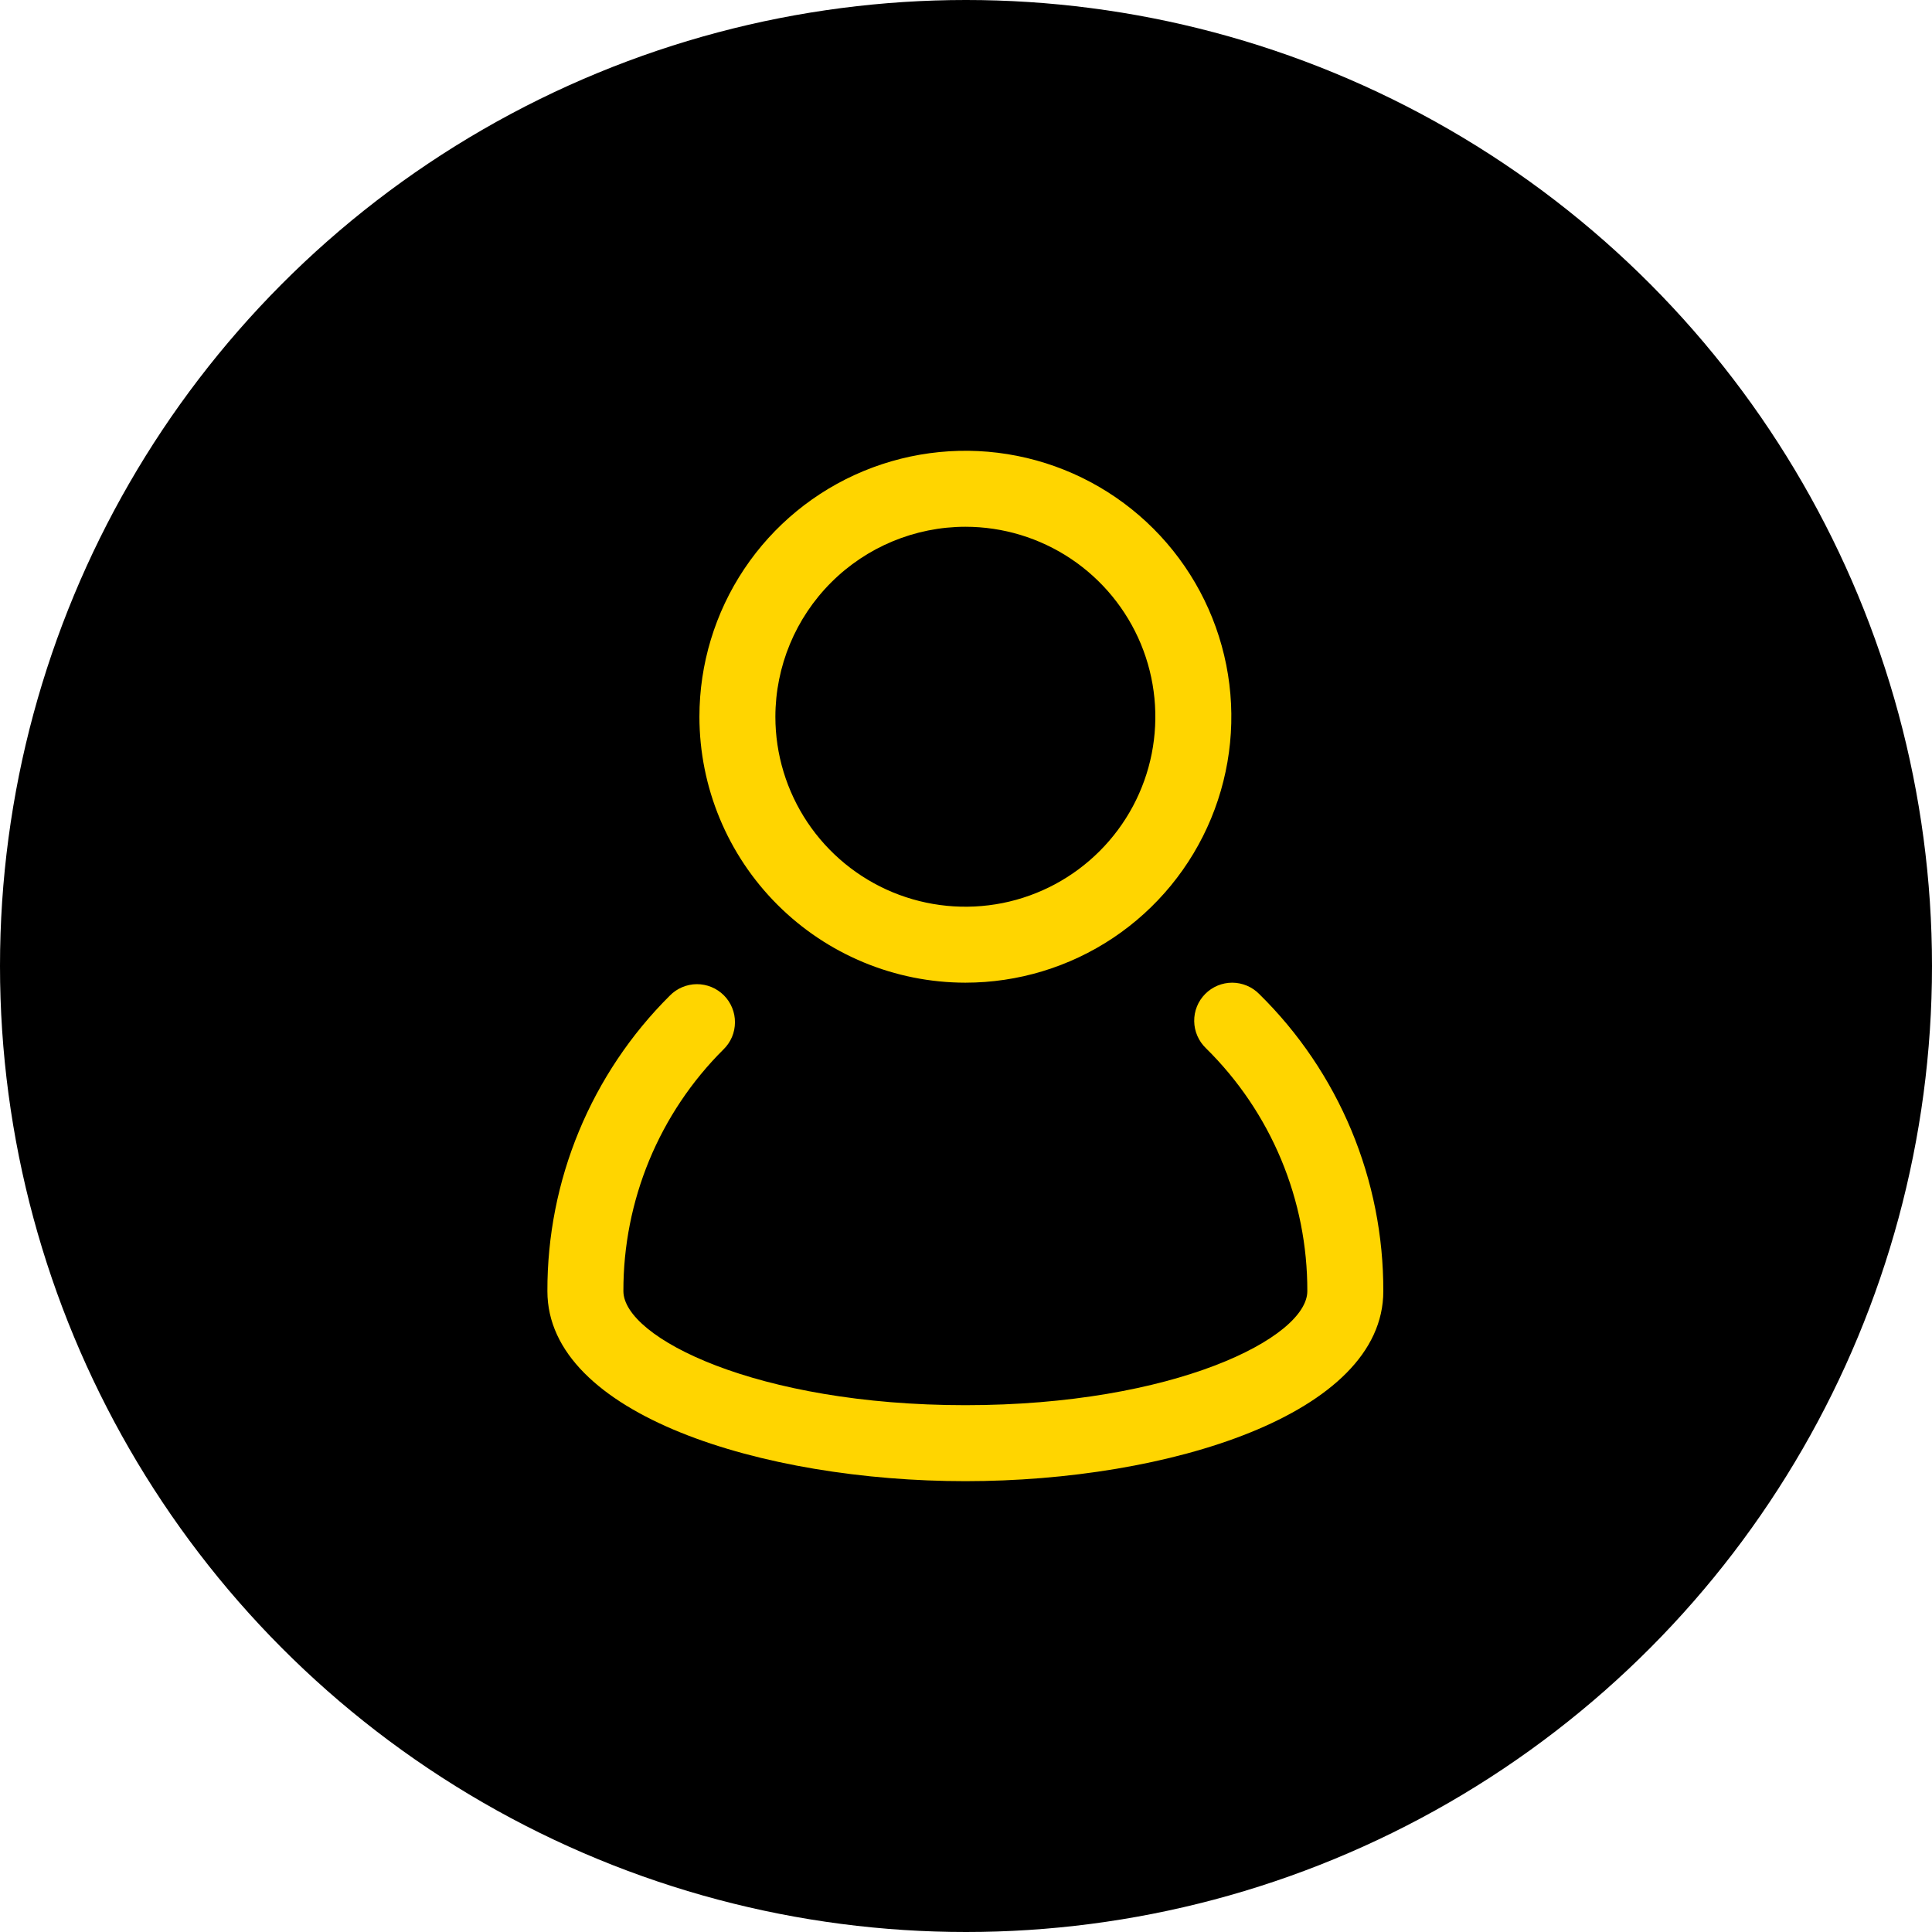
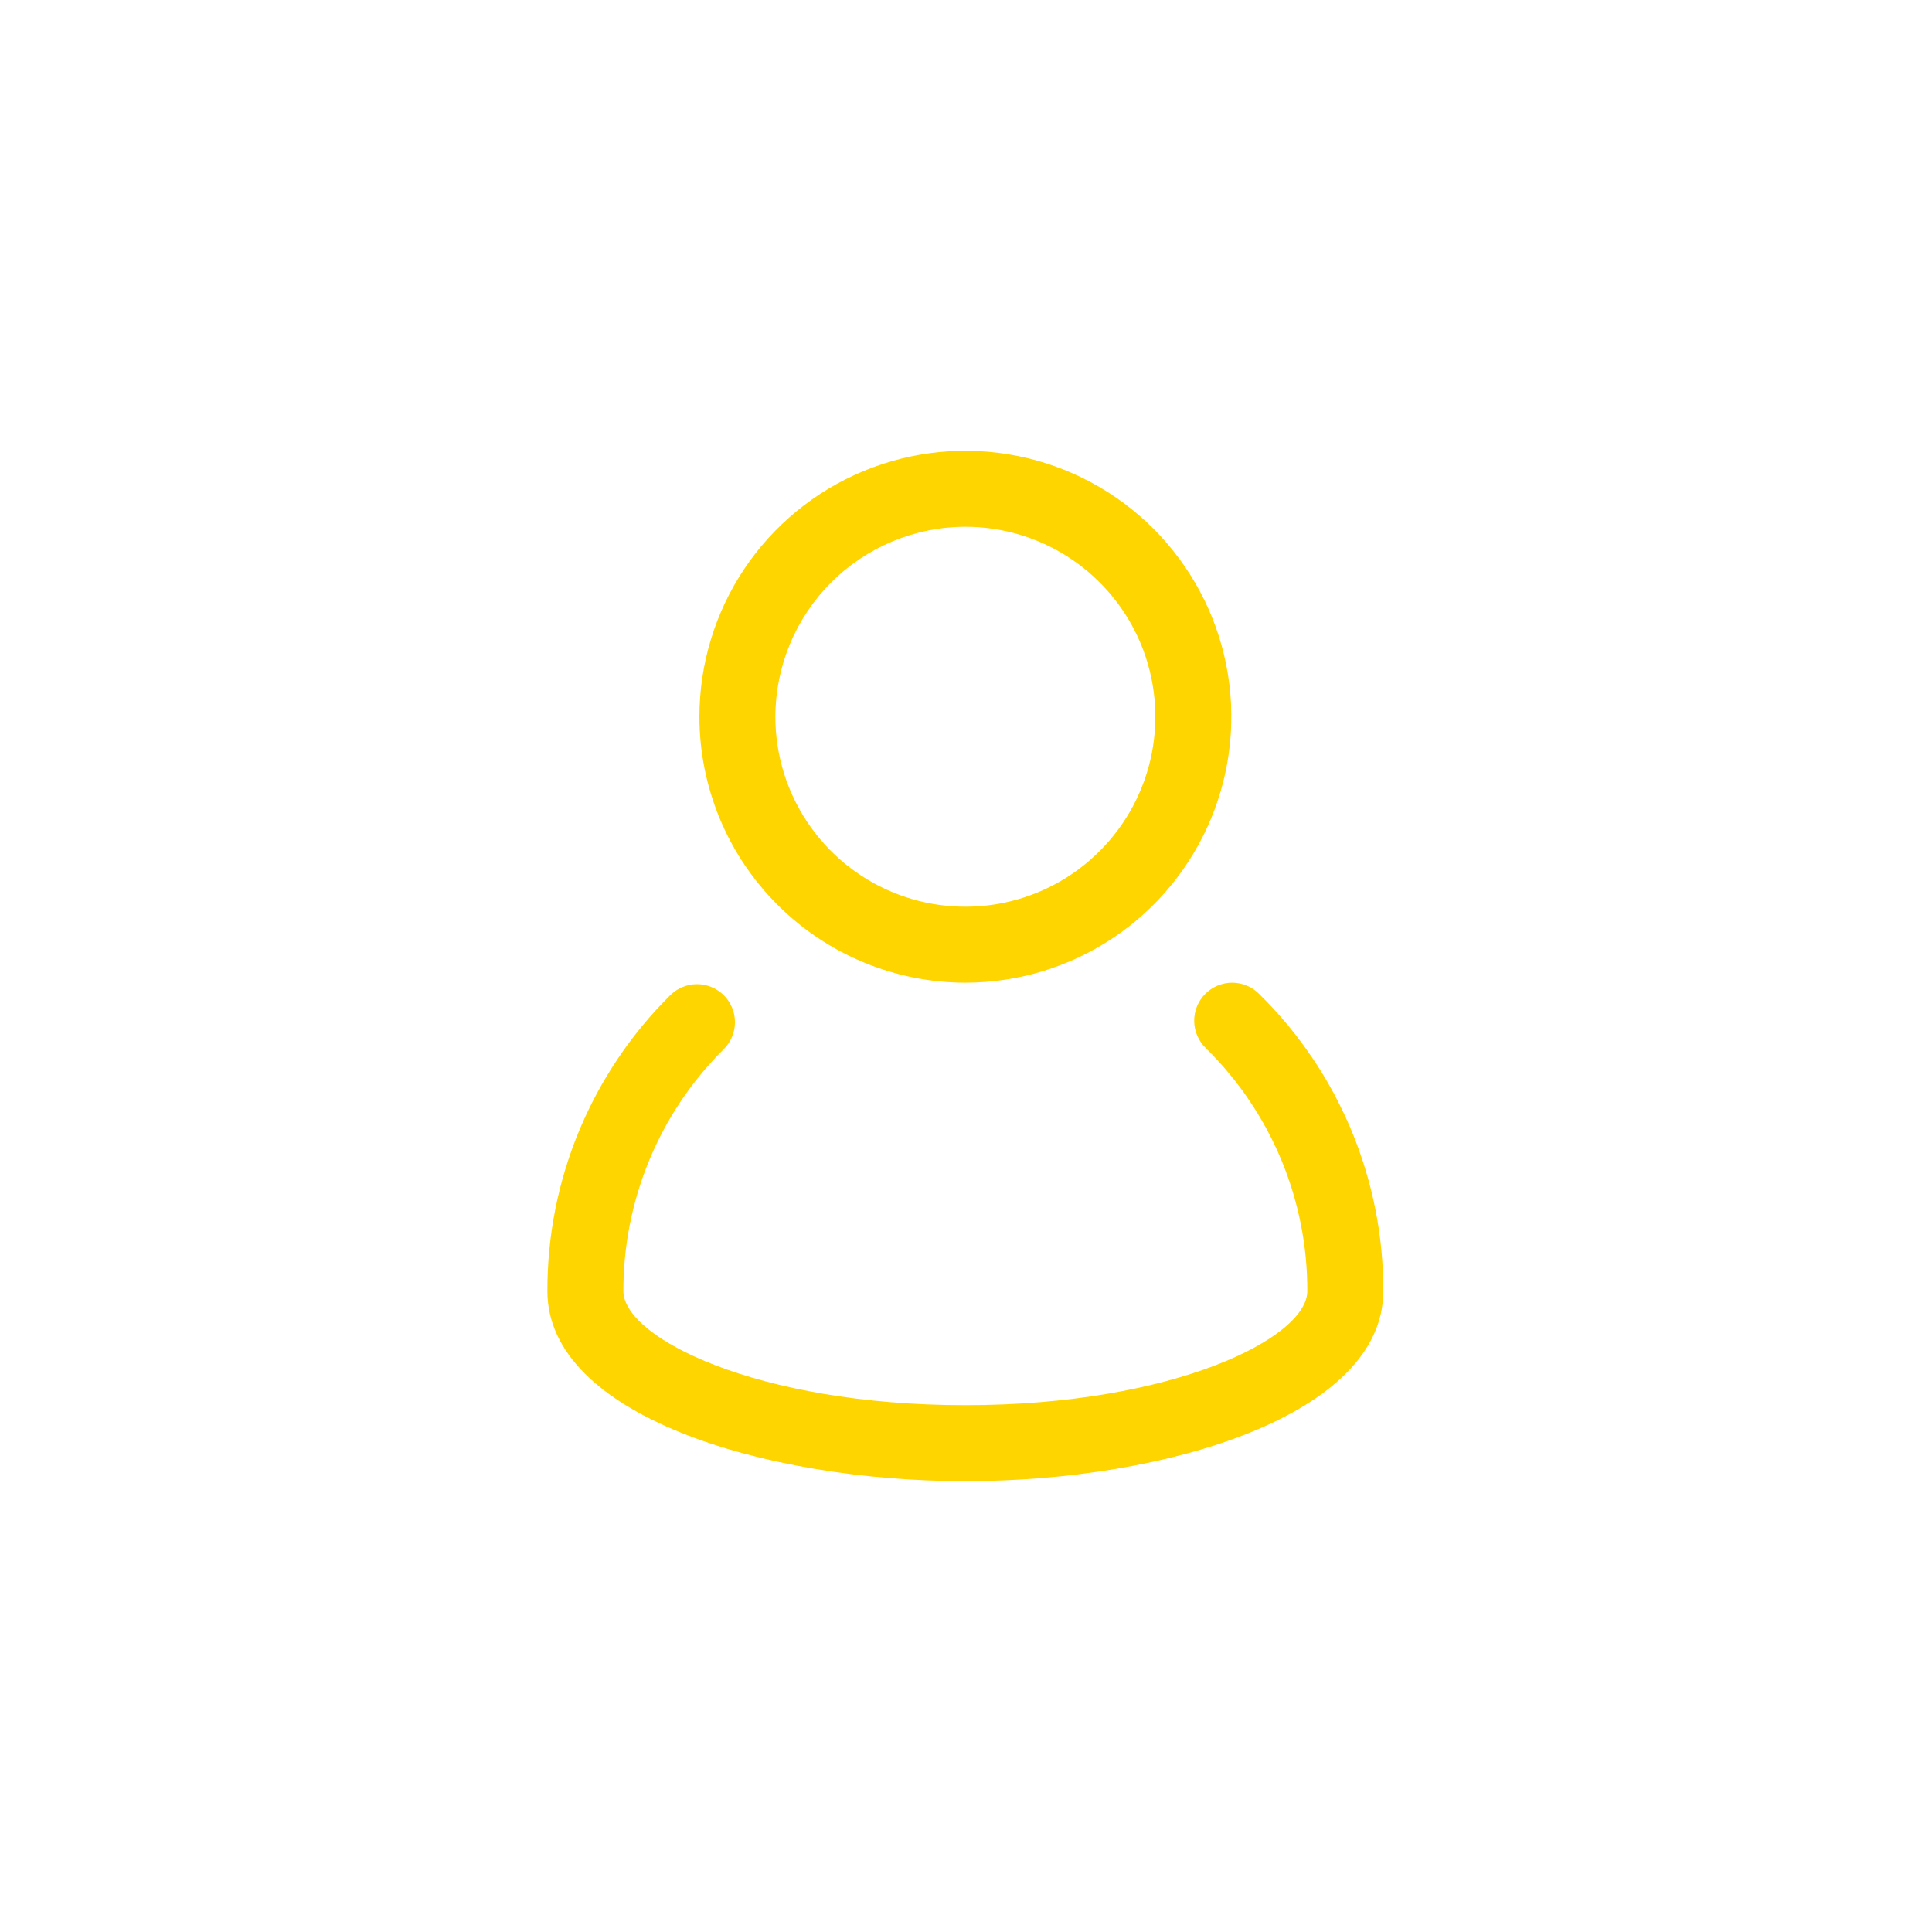
<svg xmlns="http://www.w3.org/2000/svg" width="60" height="60" viewBox="0 0 60 60" fill="none">
-   <circle cx="30" cy="30" r="30" fill="black" />
  <path d="M38.27 30.518C38.426 30.519 38.581 30.551 38.726 30.612C38.87 30.673 39.001 30.762 39.11 30.874C40.334 32.077 41.305 33.514 41.966 35.097C42.627 36.682 42.965 38.383 42.96 40.099C42.96 43.931 36.273 45.999 29.98 45.999C23.688 45.999 17 43.931 17 40.099C16.995 38.394 17.328 36.705 17.98 35.13C18.633 33.554 19.592 32.123 20.801 30.921C20.91 30.809 21.04 30.72 21.184 30.659C21.327 30.598 21.482 30.565 21.638 30.564C21.794 30.563 21.949 30.594 22.094 30.653C22.238 30.712 22.369 30.8 22.48 30.91C22.59 31.02 22.678 31.152 22.737 31.297C22.797 31.441 22.826 31.596 22.825 31.752C22.824 31.908 22.793 32.062 22.732 32.206C22.67 32.35 22.581 32.481 22.469 32.59C21.48 33.573 20.697 34.743 20.163 36.032C19.63 37.321 19.357 38.702 19.36 40.096C19.36 41.541 23.498 43.639 29.98 43.639C36.463 43.639 40.599 41.543 40.6 40.099C40.604 38.695 40.328 37.304 39.787 36.008C39.246 34.712 38.451 33.537 37.45 32.552C37.337 32.443 37.247 32.313 37.185 32.17C37.122 32.026 37.089 31.871 37.087 31.715C37.085 31.558 37.113 31.403 37.172 31.258C37.23 31.112 37.318 30.98 37.428 30.869C37.538 30.758 37.669 30.669 37.813 30.609C37.958 30.549 38.113 30.518 38.27 30.518ZM26.819 14.629C28.329 14.004 29.99 13.839 31.592 14.158C33.194 14.477 34.666 15.264 35.821 16.419C36.976 17.574 37.763 19.046 38.082 20.648C38.401 22.25 38.236 23.911 37.611 25.42C36.986 26.929 35.928 28.219 34.569 29.127C33.211 30.034 31.614 30.518 29.98 30.518C27.791 30.516 25.691 29.645 24.143 28.096C22.594 26.548 21.723 24.449 21.721 22.26C21.721 20.626 22.205 19.029 23.112 17.671C24.02 16.312 25.31 15.254 26.819 14.629ZM29.98 16.359C28.416 16.361 26.917 16.984 25.811 18.09C24.705 19.196 24.082 20.695 24.08 22.26C24.08 23.426 24.427 24.567 25.075 25.537C25.724 26.507 26.645 27.263 27.723 27.71C28.801 28.156 29.987 28.273 31.132 28.046C32.276 27.818 33.327 27.256 34.152 26.43C34.977 25.605 35.539 24.554 35.767 23.41C35.994 22.266 35.878 21.08 35.432 20.002C34.985 18.924 34.228 18.002 33.258 17.353C32.288 16.705 31.147 16.359 29.98 16.359Z" fill="#FFD500" />
</svg>